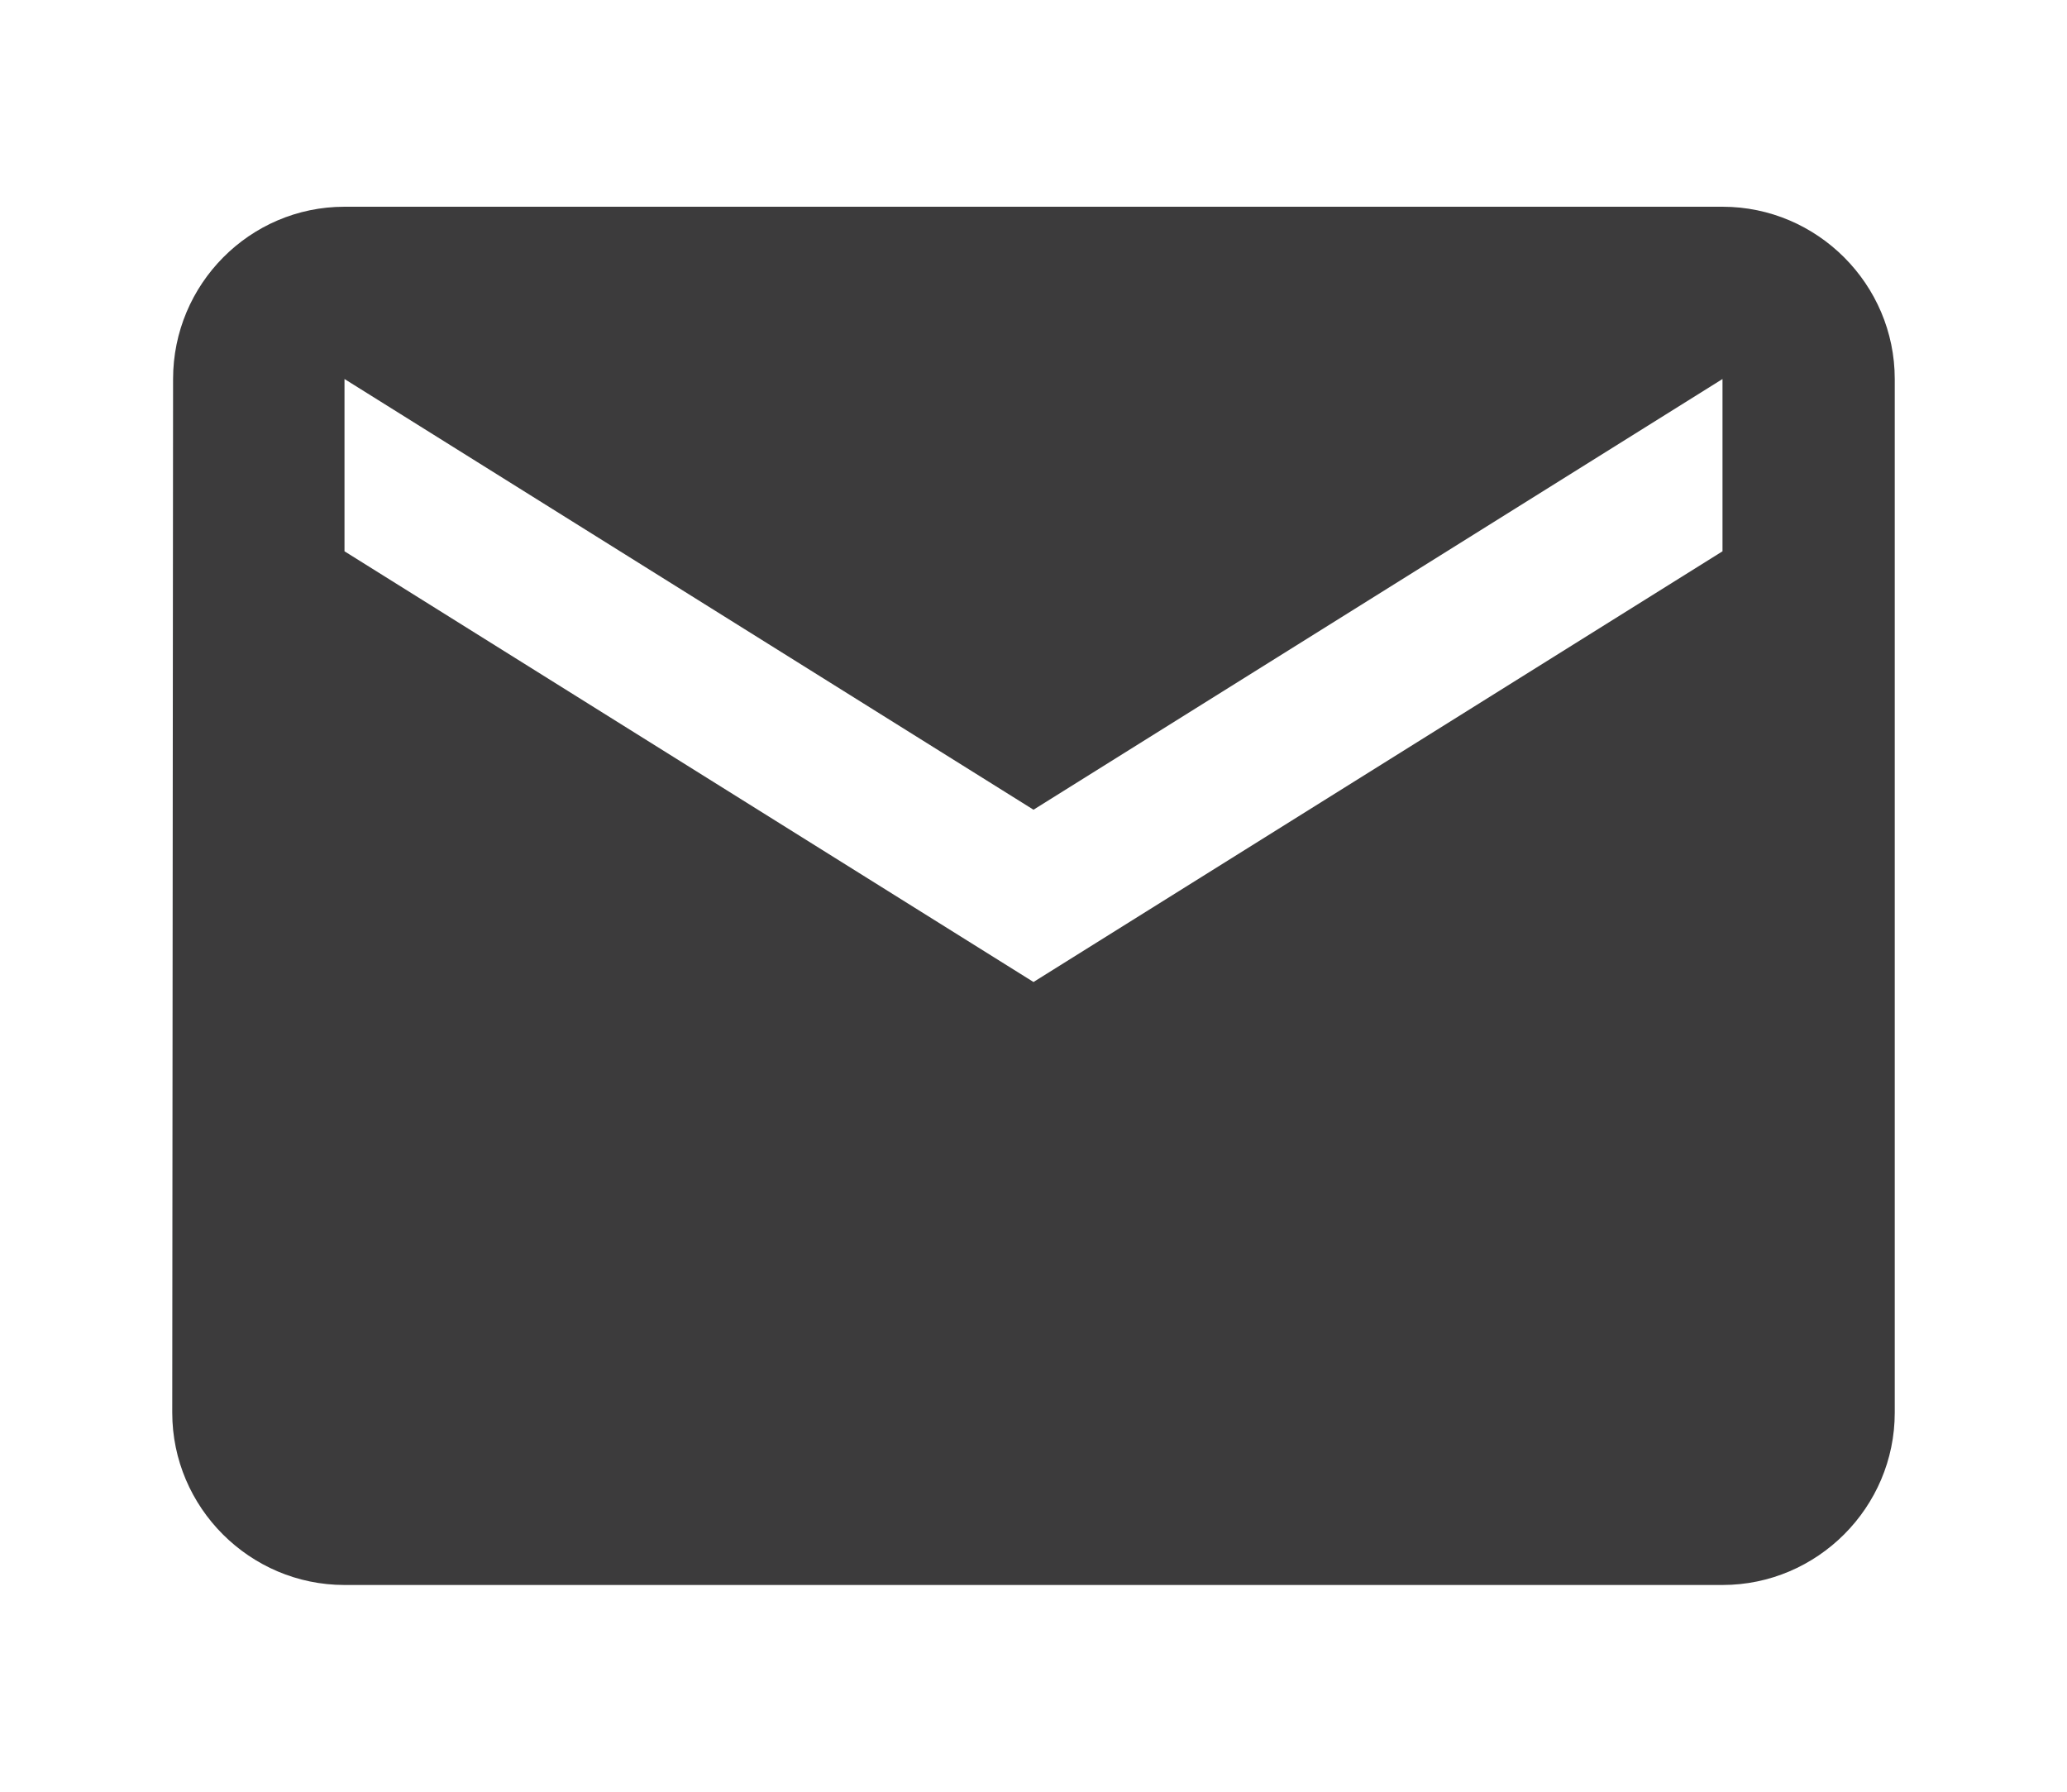
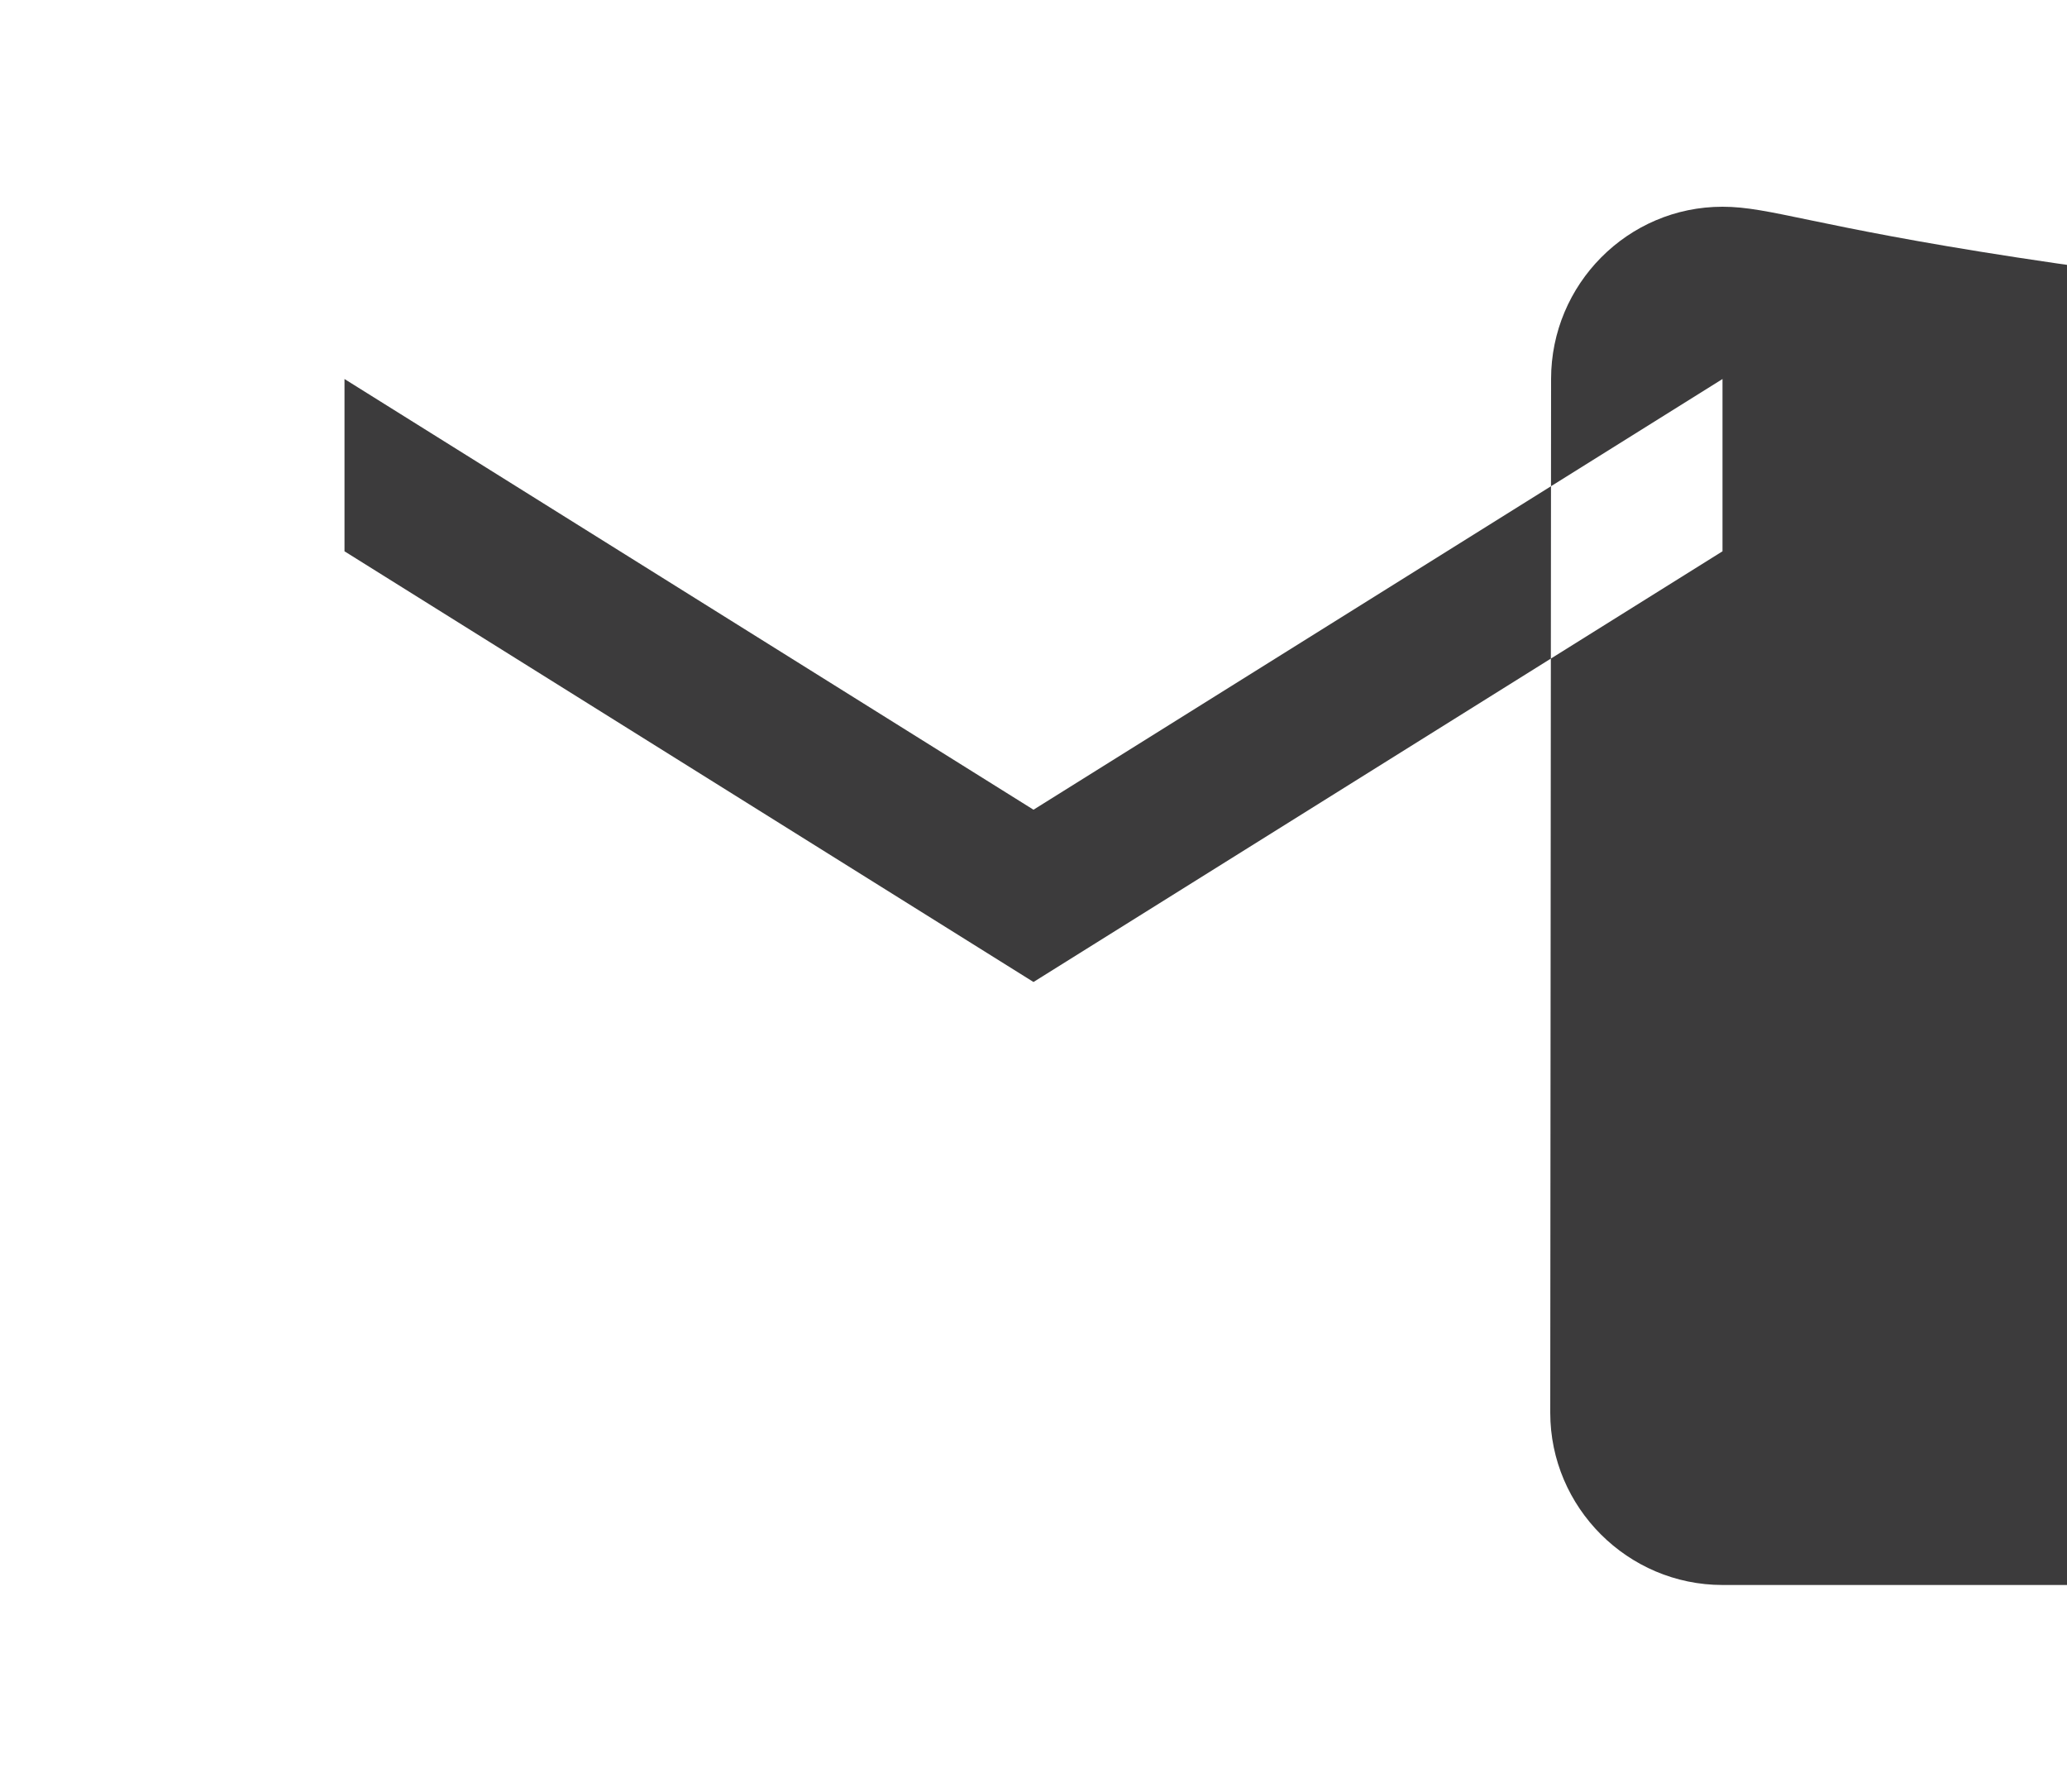
<svg xmlns="http://www.w3.org/2000/svg" version="1.1" id="Layer_1" x="0px" y="0px" width="15px" height="13px" viewBox="0 0 15 13" enable-background="new 0 0 15 13" xml:space="preserve">
-   <path fill="#3C3B3C" d="M12.5,1.5h-10c-0.688,0-1.244,0.563-1.244,1.25l-0.006,7.5c0,0.688,0.563,1.25,1.25,1.25h10  c0.688,0,1.25-0.563,1.25-1.25v-7.5C13.75,2.063,13.188,1.5,12.5,1.5z M12.5,4l-5,3.125L2.5,4V2.75l5,3.125l5-3.125V4z" />
+   <path fill="#3C3B3C" d="M12.5,1.5c-0.688,0-1.244,0.563-1.244,1.25l-0.006,7.5c0,0.688,0.563,1.25,1.25,1.25h10  c0.688,0,1.25-0.563,1.25-1.25v-7.5C13.75,2.063,13.188,1.5,12.5,1.5z M12.5,4l-5,3.125L2.5,4V2.75l5,3.125l5-3.125V4z" />
</svg>